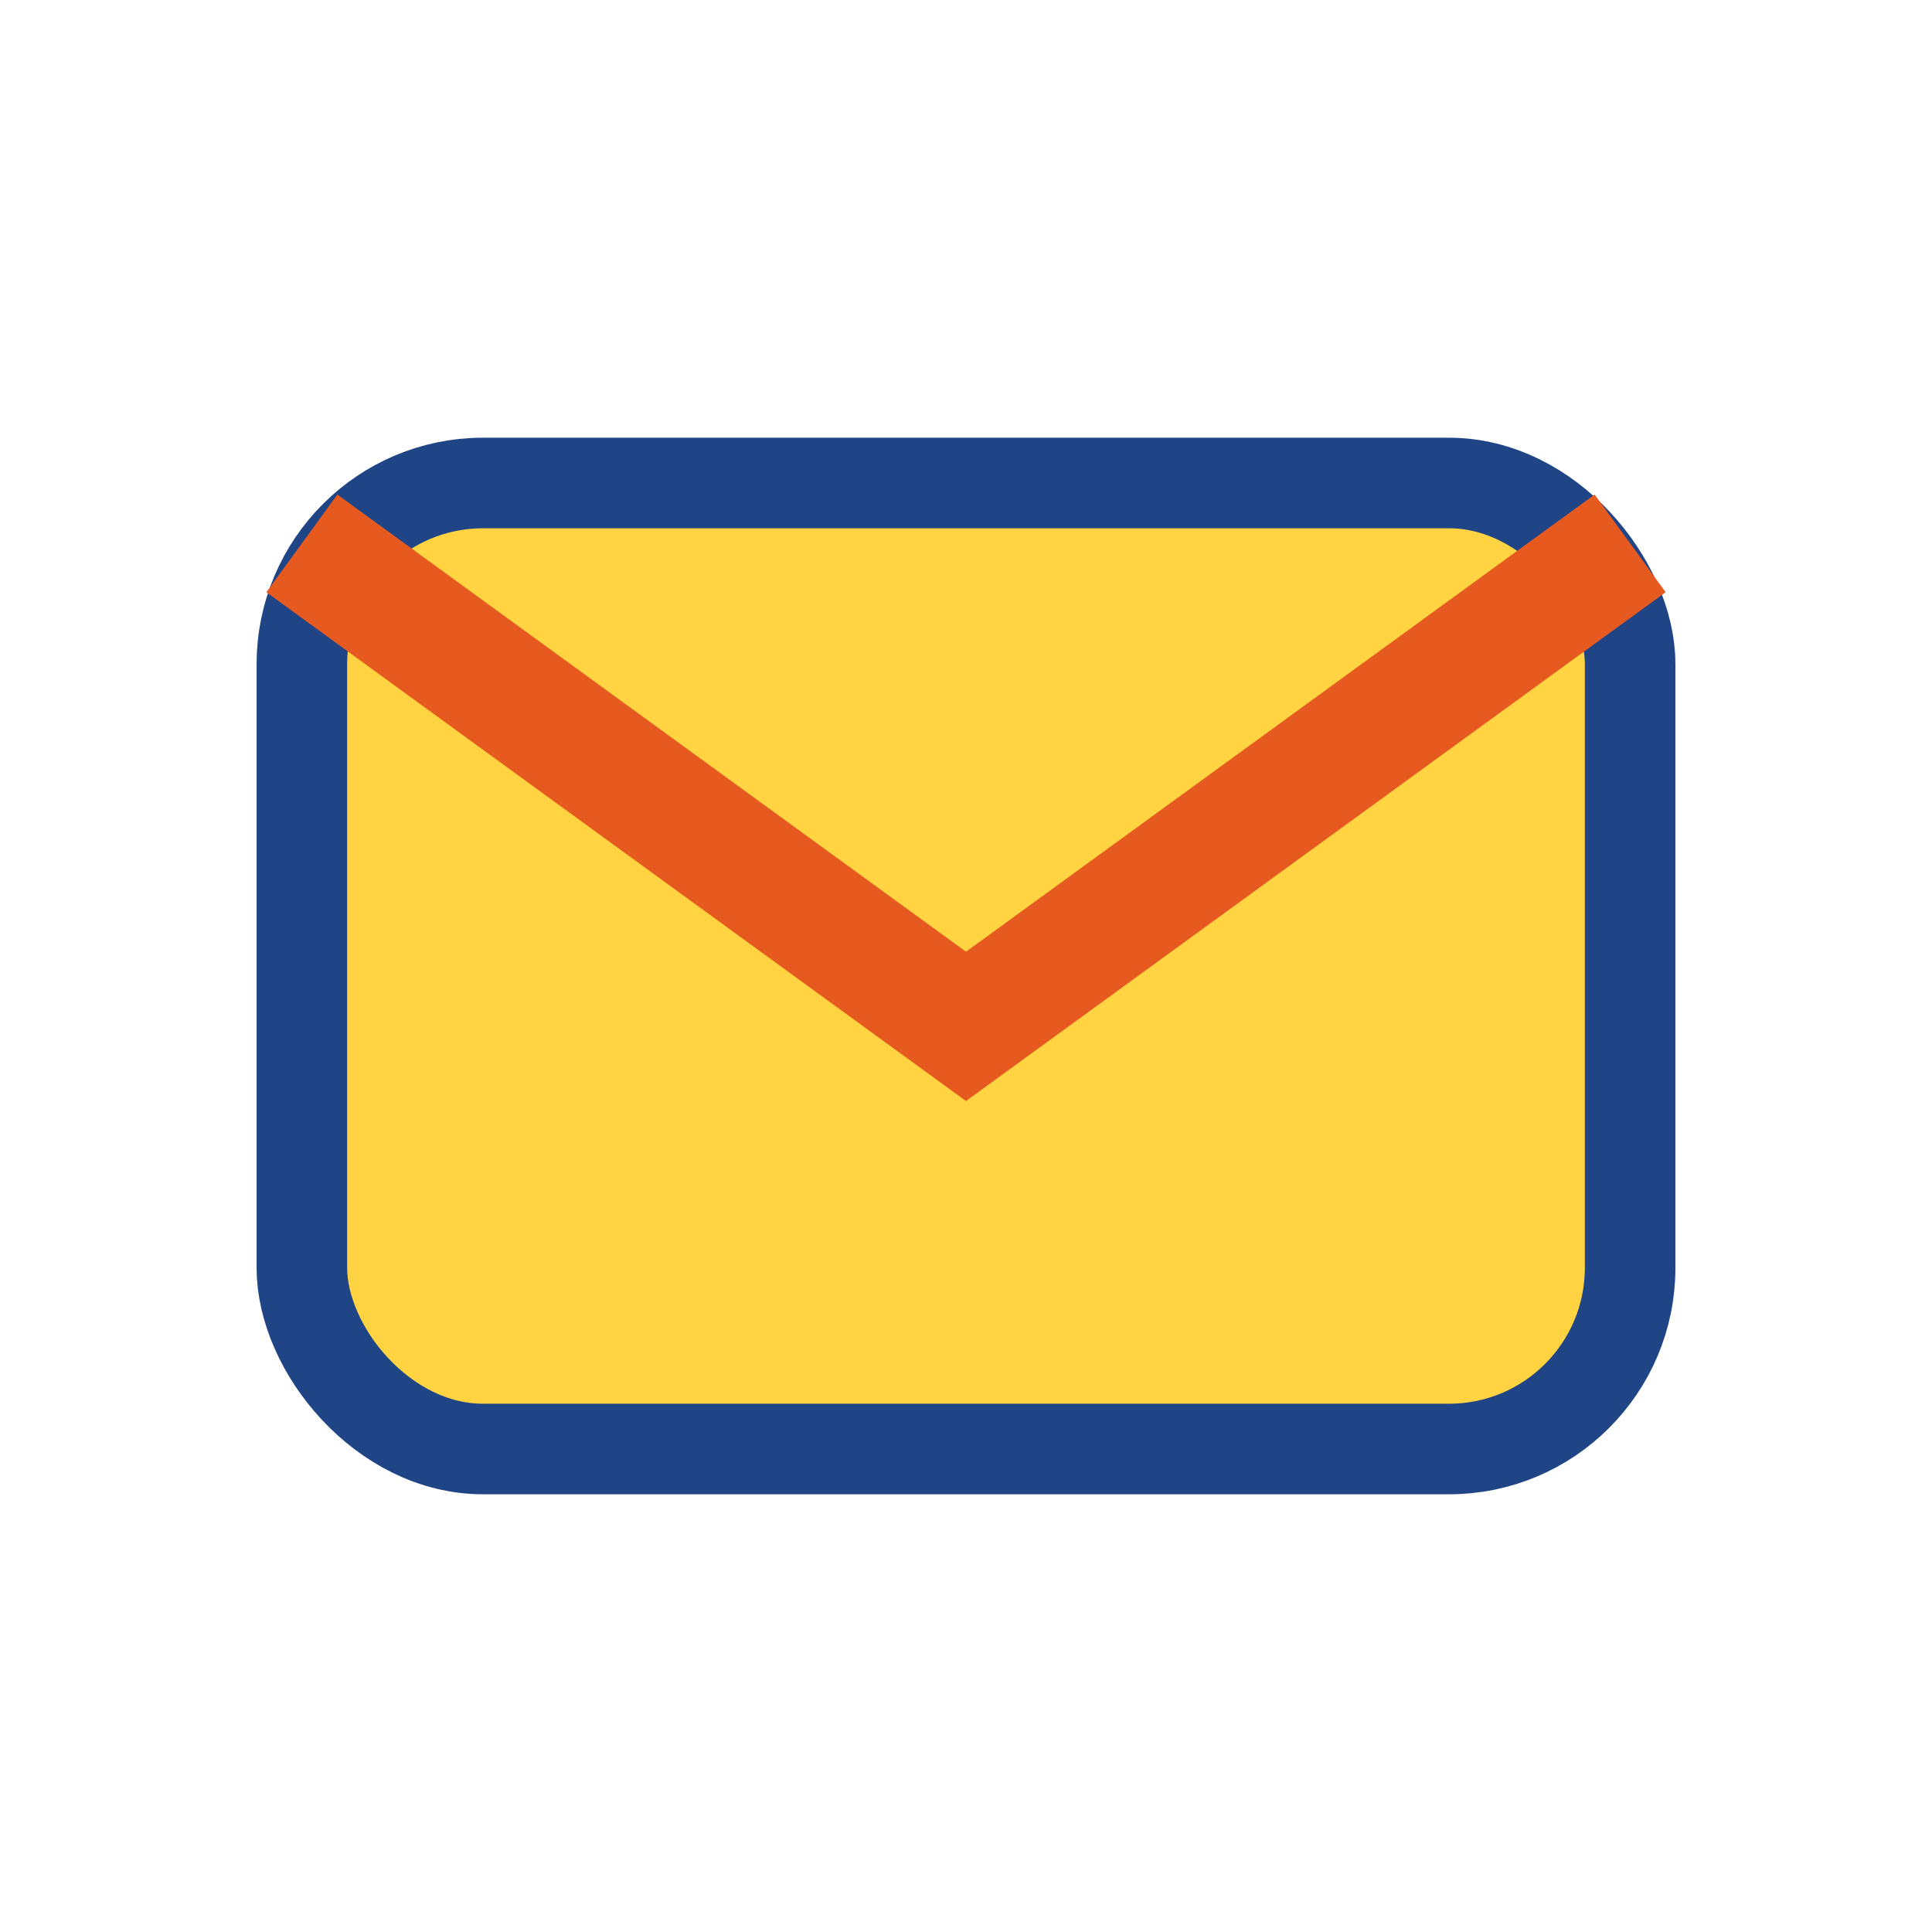
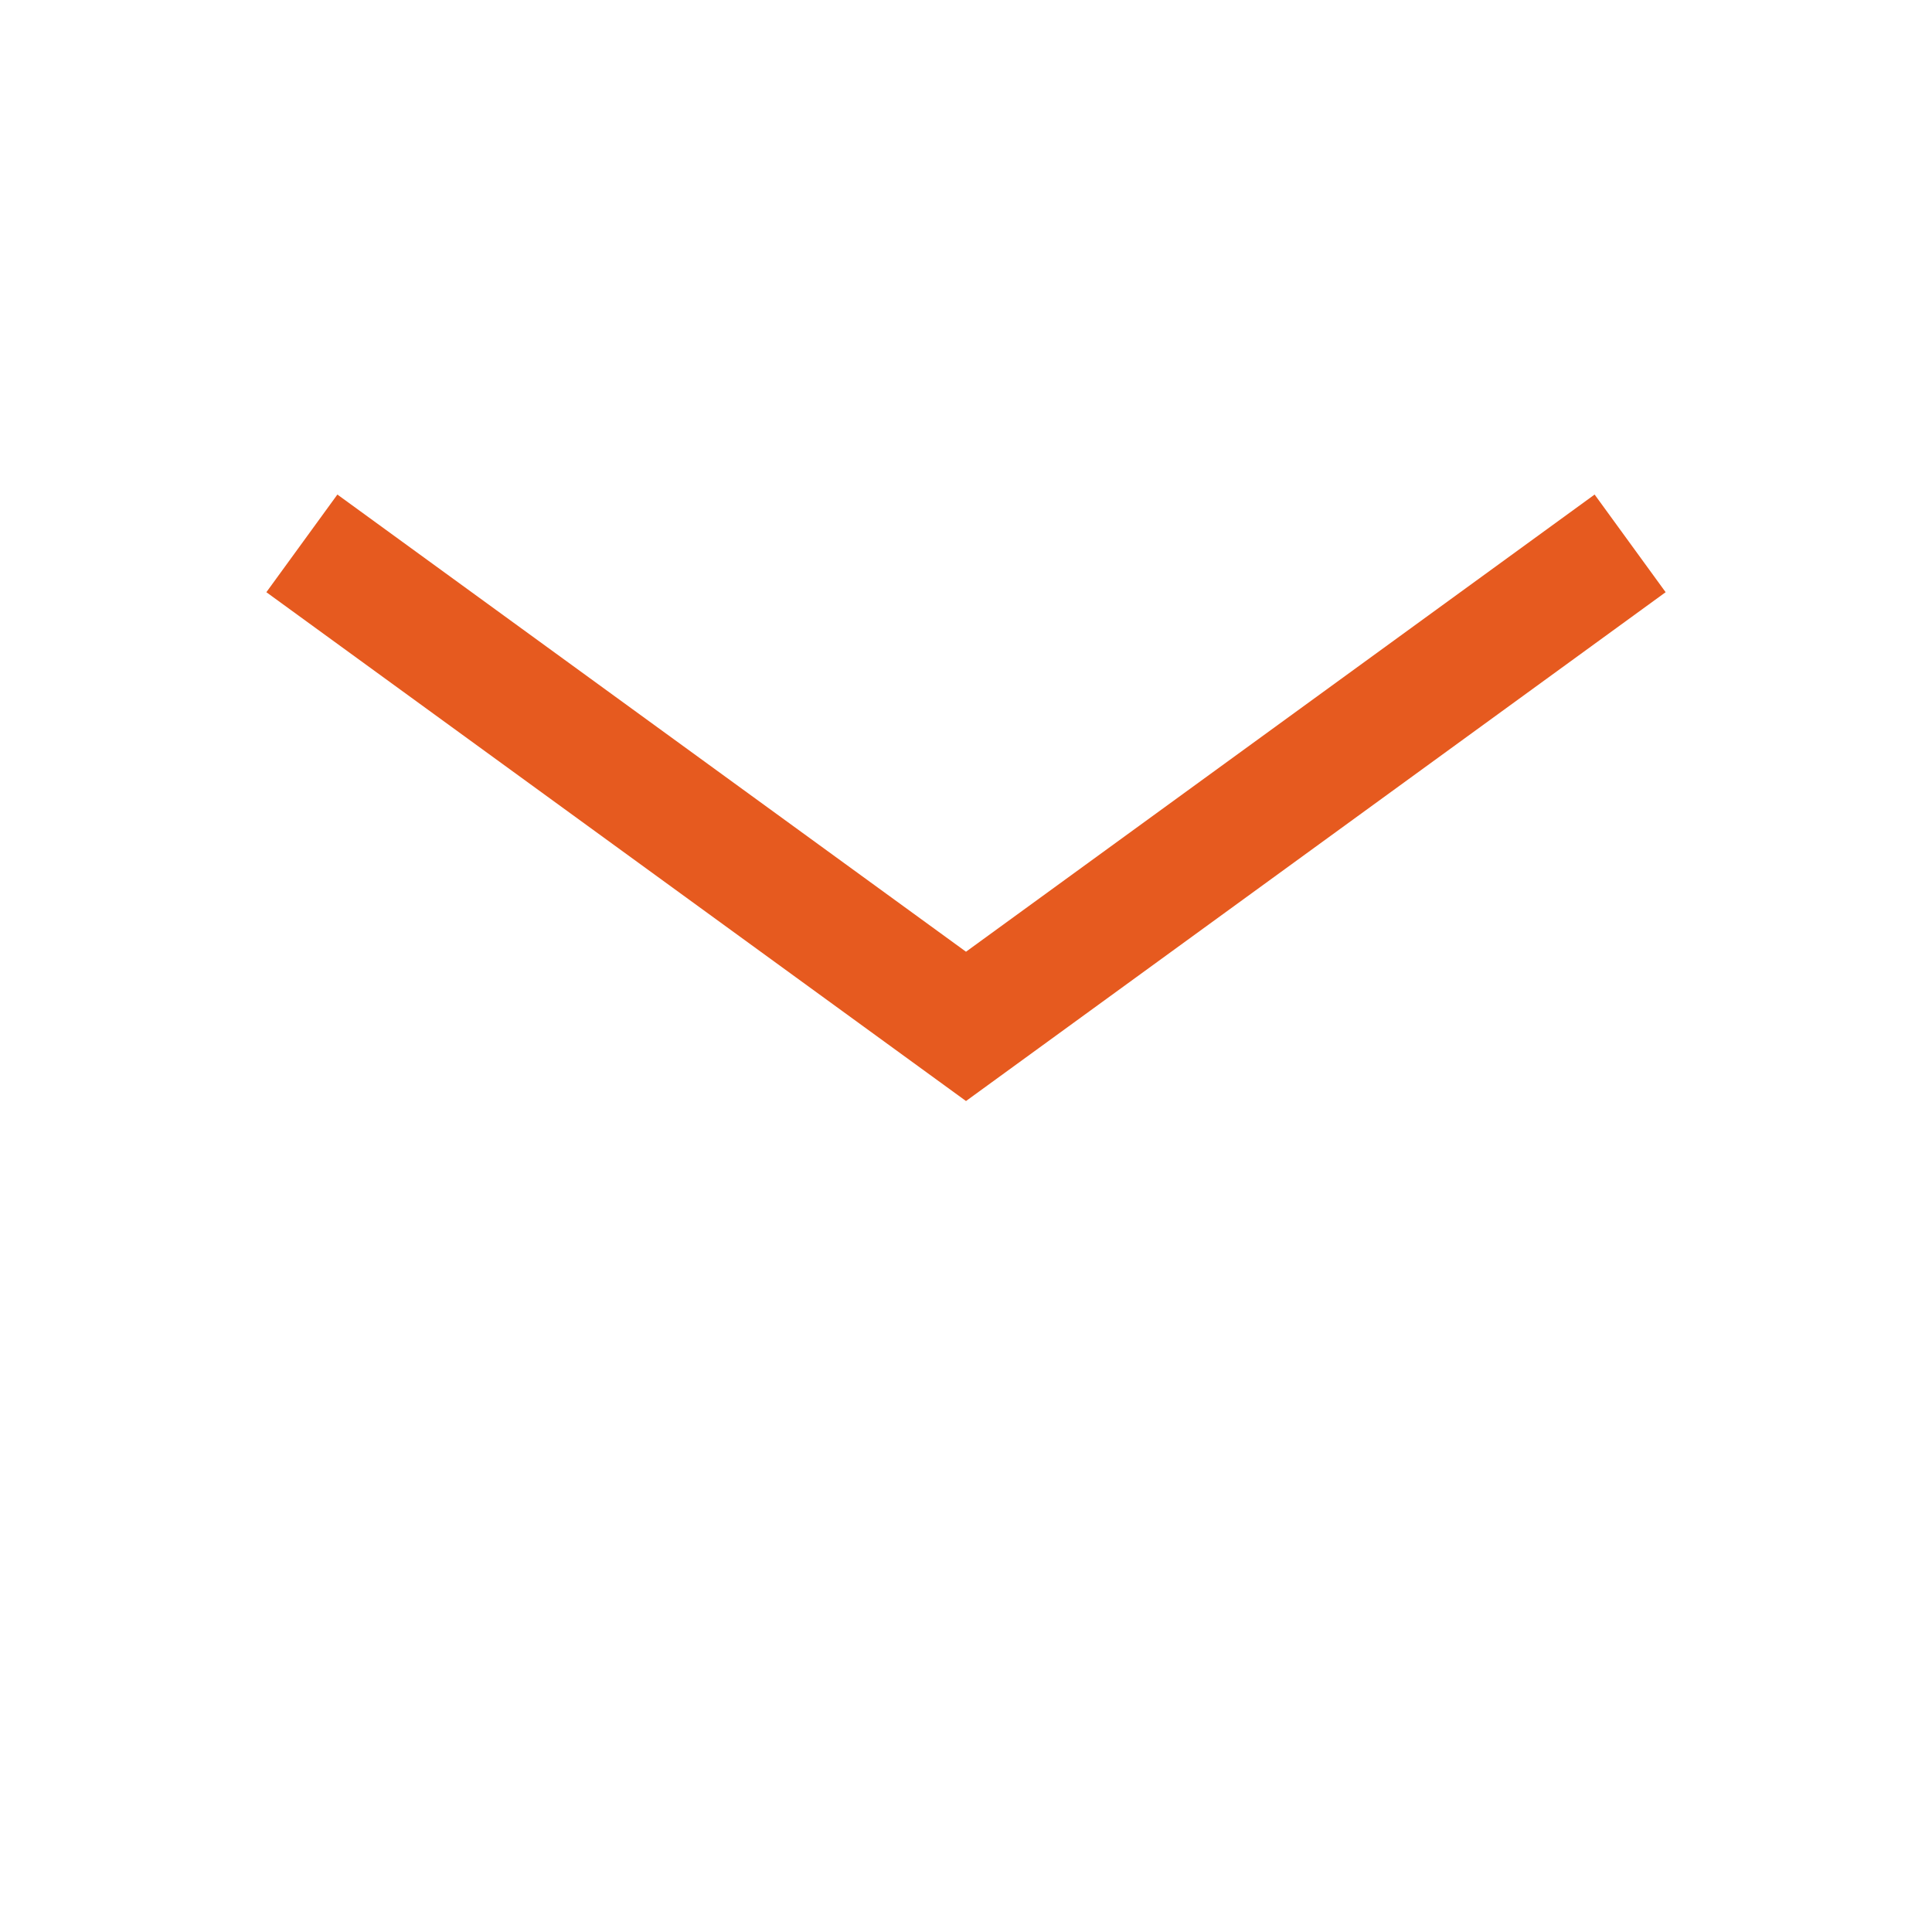
<svg xmlns="http://www.w3.org/2000/svg" width="32" height="32" viewBox="0 0 32 32">
-   <rect x="5" y="8" width="22" height="16" rx="3" fill="#FFD342" stroke="#204586" stroke-width="1.5" />
  <path d="M5 9l11 8 11-8" fill="none" stroke="#E65A1F" stroke-width="2" />
</svg>